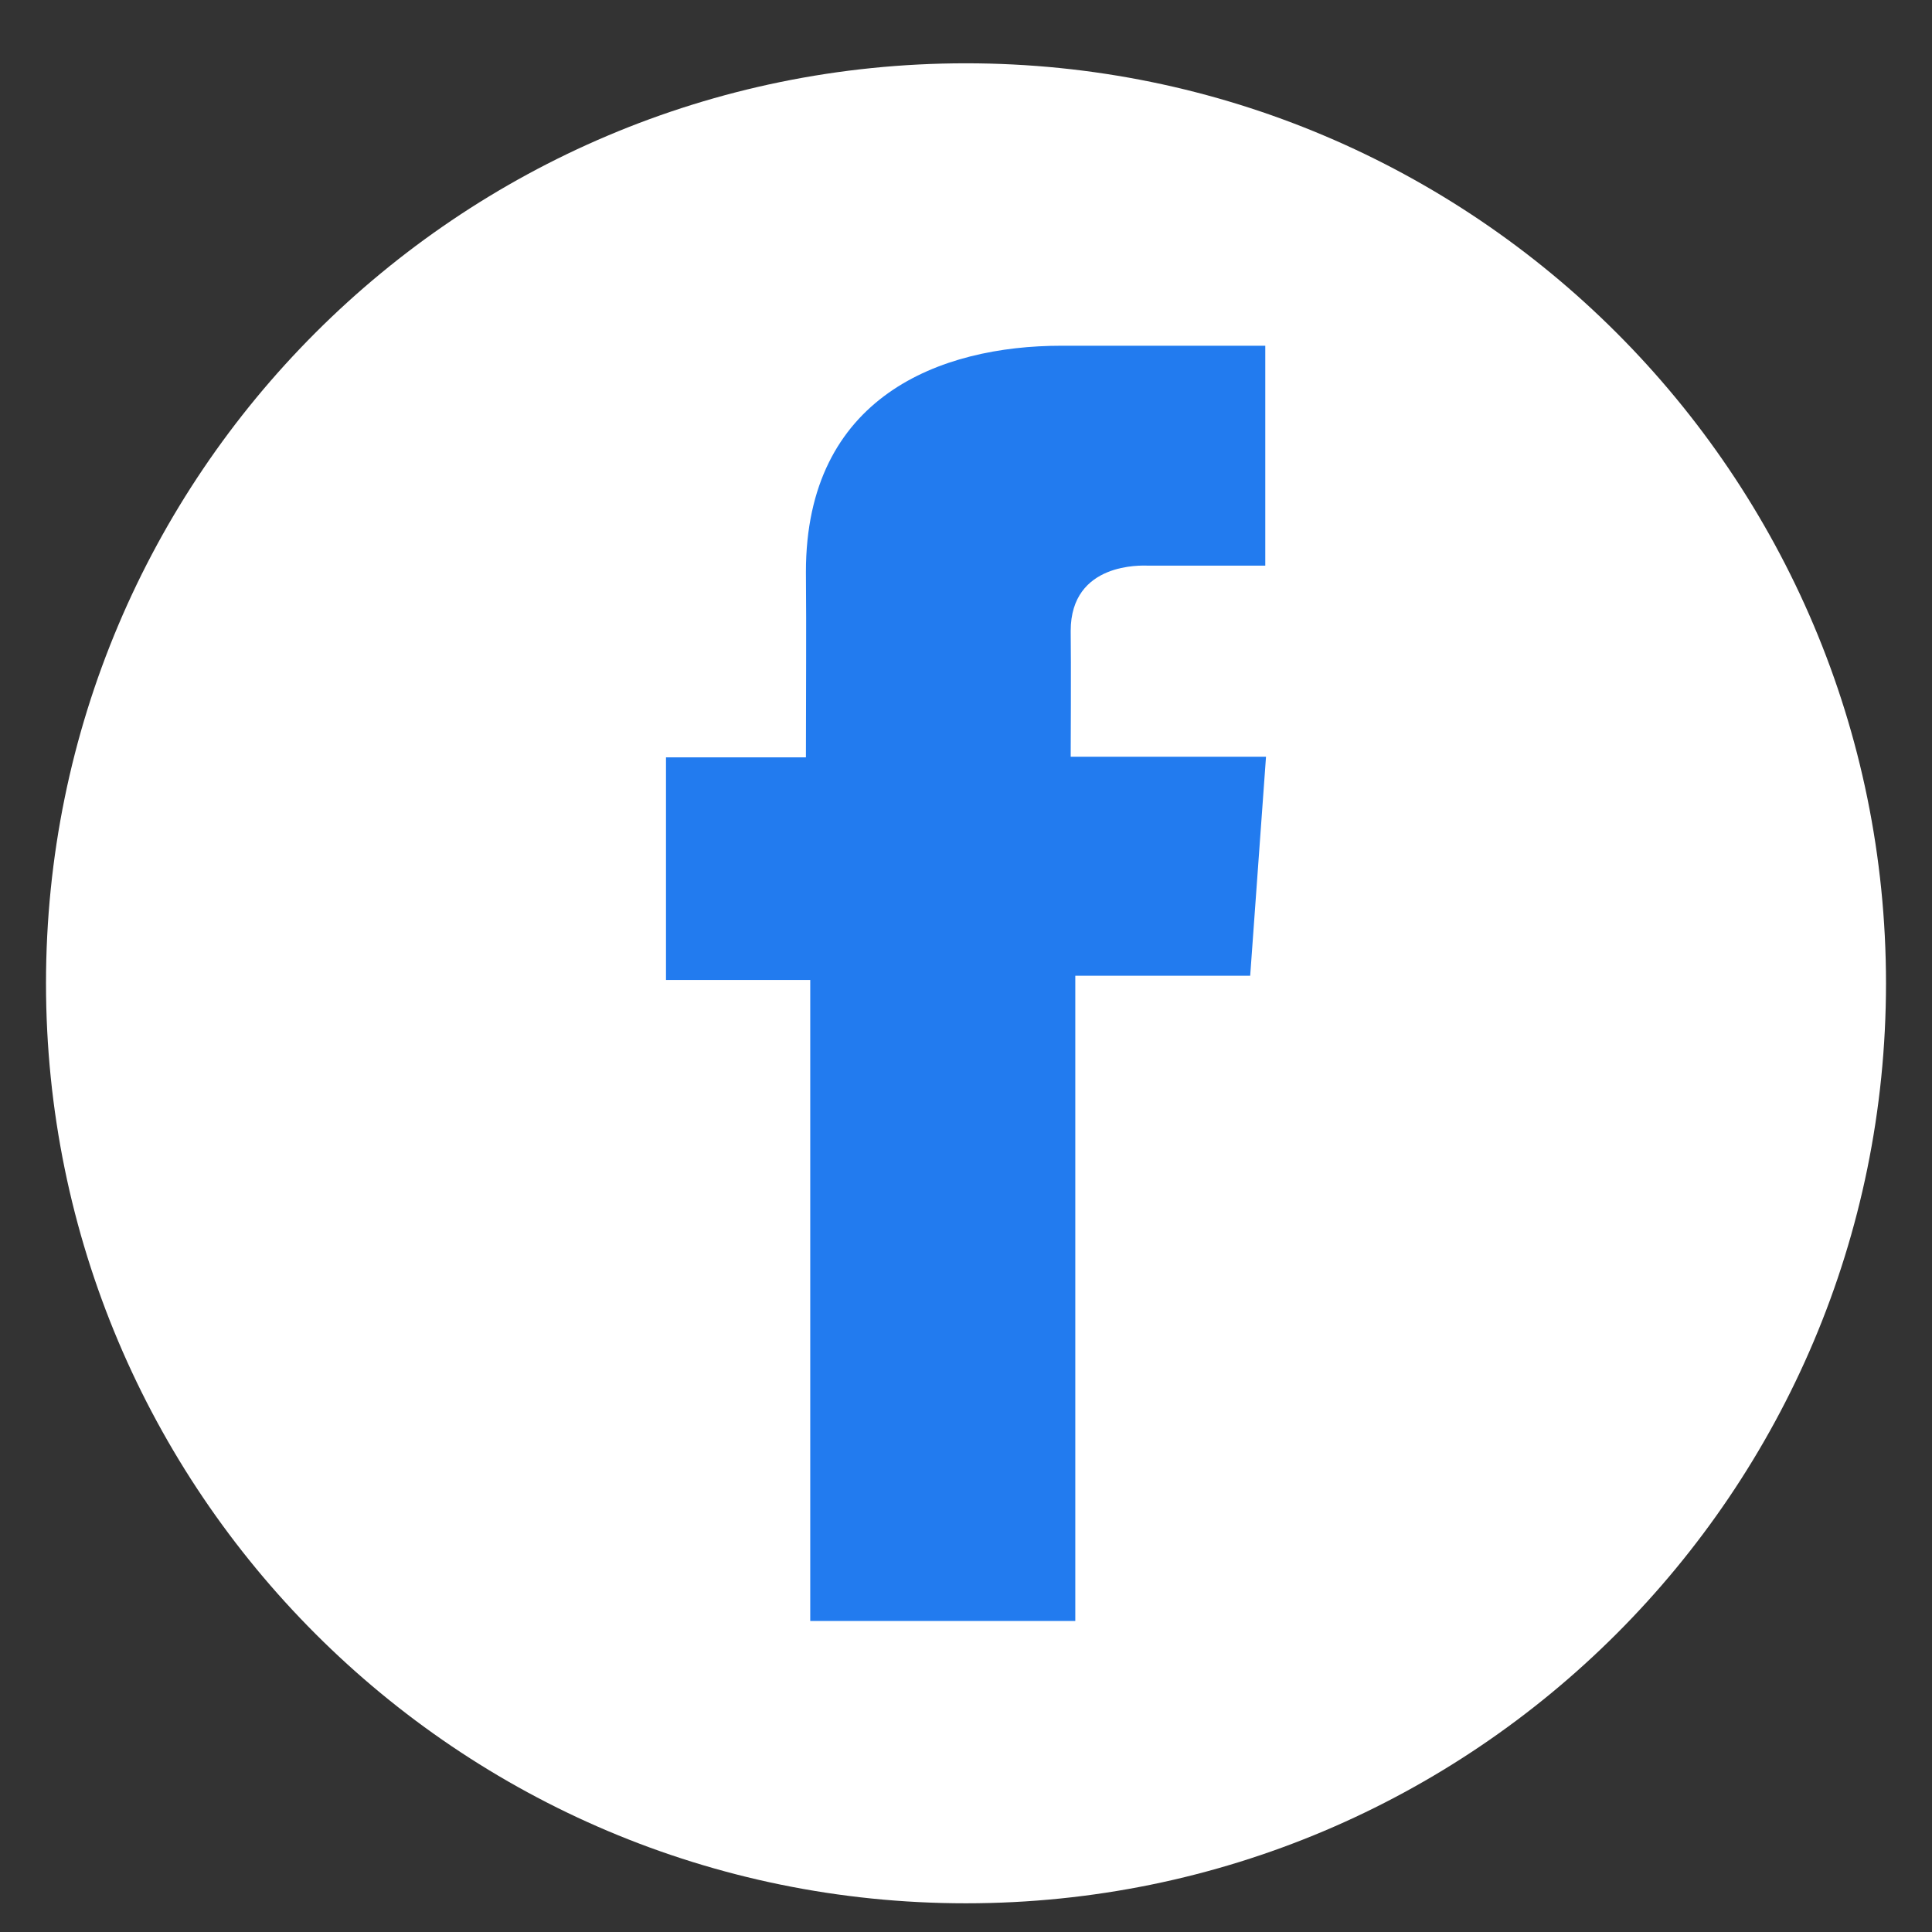
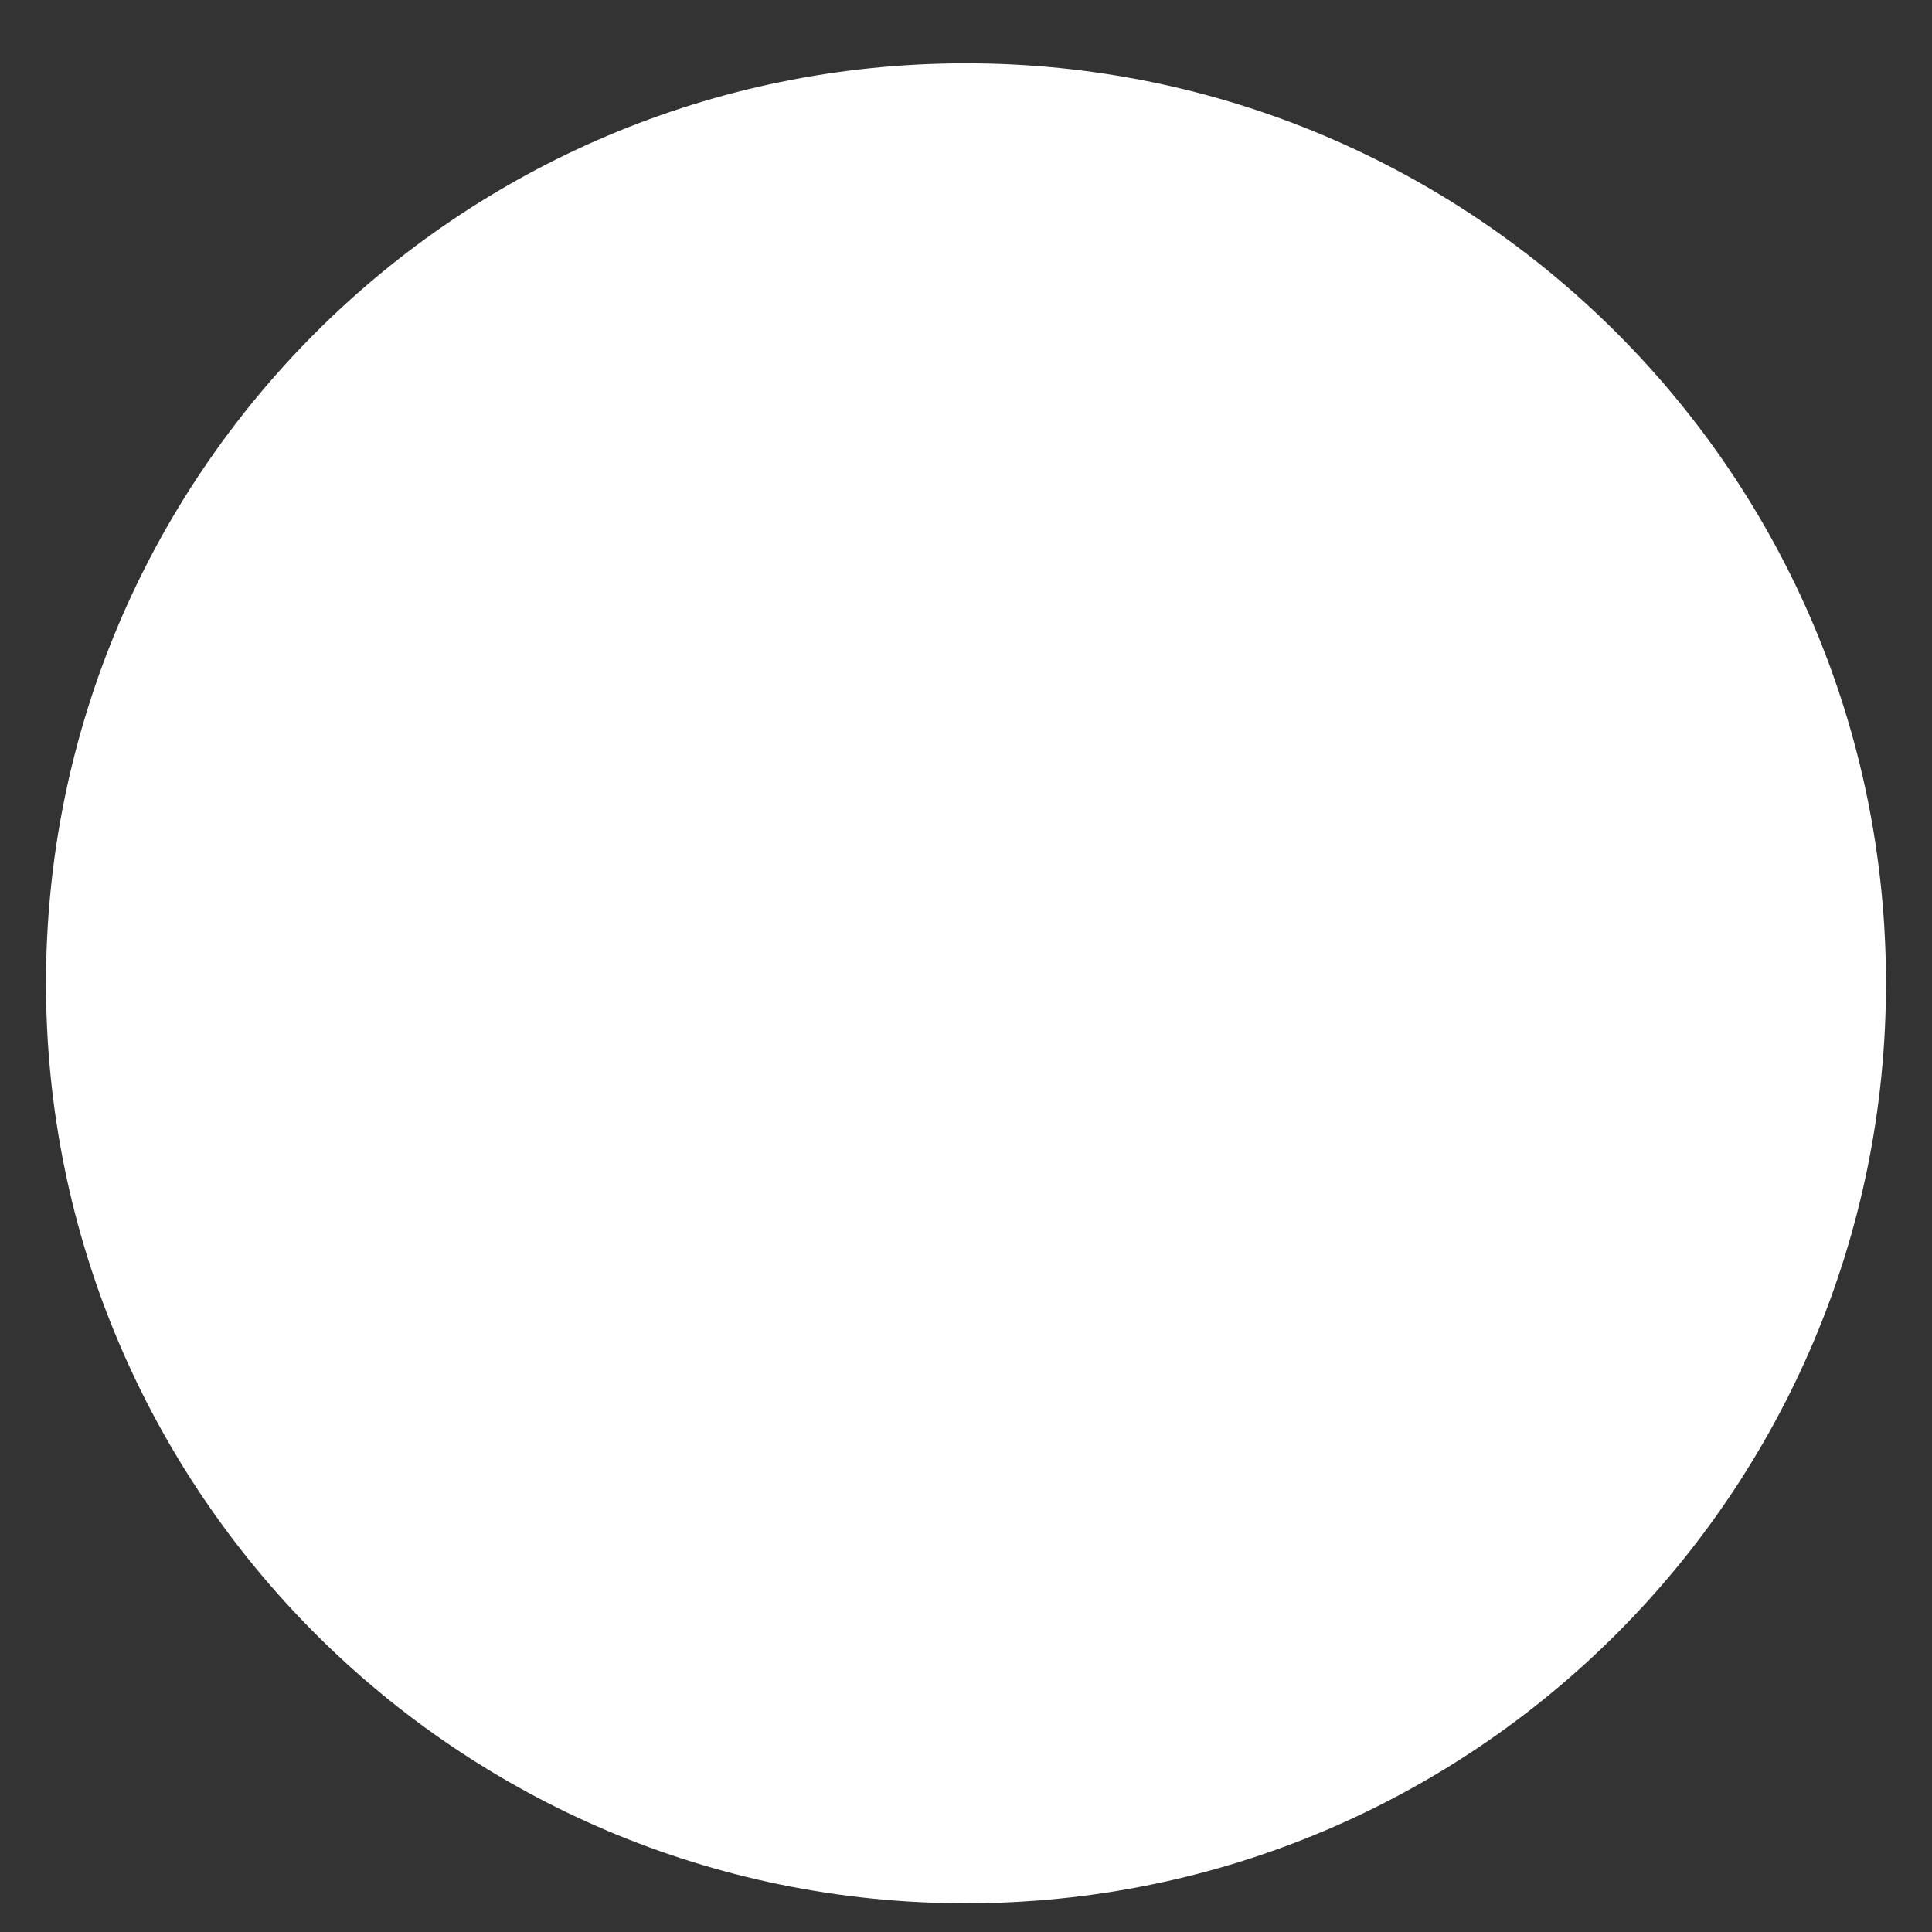
<svg xmlns="http://www.w3.org/2000/svg" width="21" height="21" viewBox="0 0 21 21" fill="none">
  <rect x="0" y="0" width="21" height="21" fill="#333333" stroke="none" />
  <path d="M10.499 20.688C16.022 20.688 20.5 16.211 20.5 10.688C20.5 5.165 16.022 0.688 10.499 0.688C4.977 0.688 0.5 5.165 0.5 10.688C0.5 16.211 4.977 20.688 10.499 20.688Z" fill="white" />
-   <path d="M13.752 3.758H11.536C10.222 3.758 8.76 4.31 8.76 6.216C8.766 6.88 8.76 7.516 8.76 8.232H7.239V10.652H8.807V17.619H11.688V10.606H13.589L13.761 8.225H11.638C11.638 8.225 11.643 7.166 11.638 6.858C11.638 6.105 12.422 6.148 12.469 6.148C12.842 6.148 13.567 6.149 13.753 6.148V3.758H13.752Z" fill="#227BEF" />
</svg>